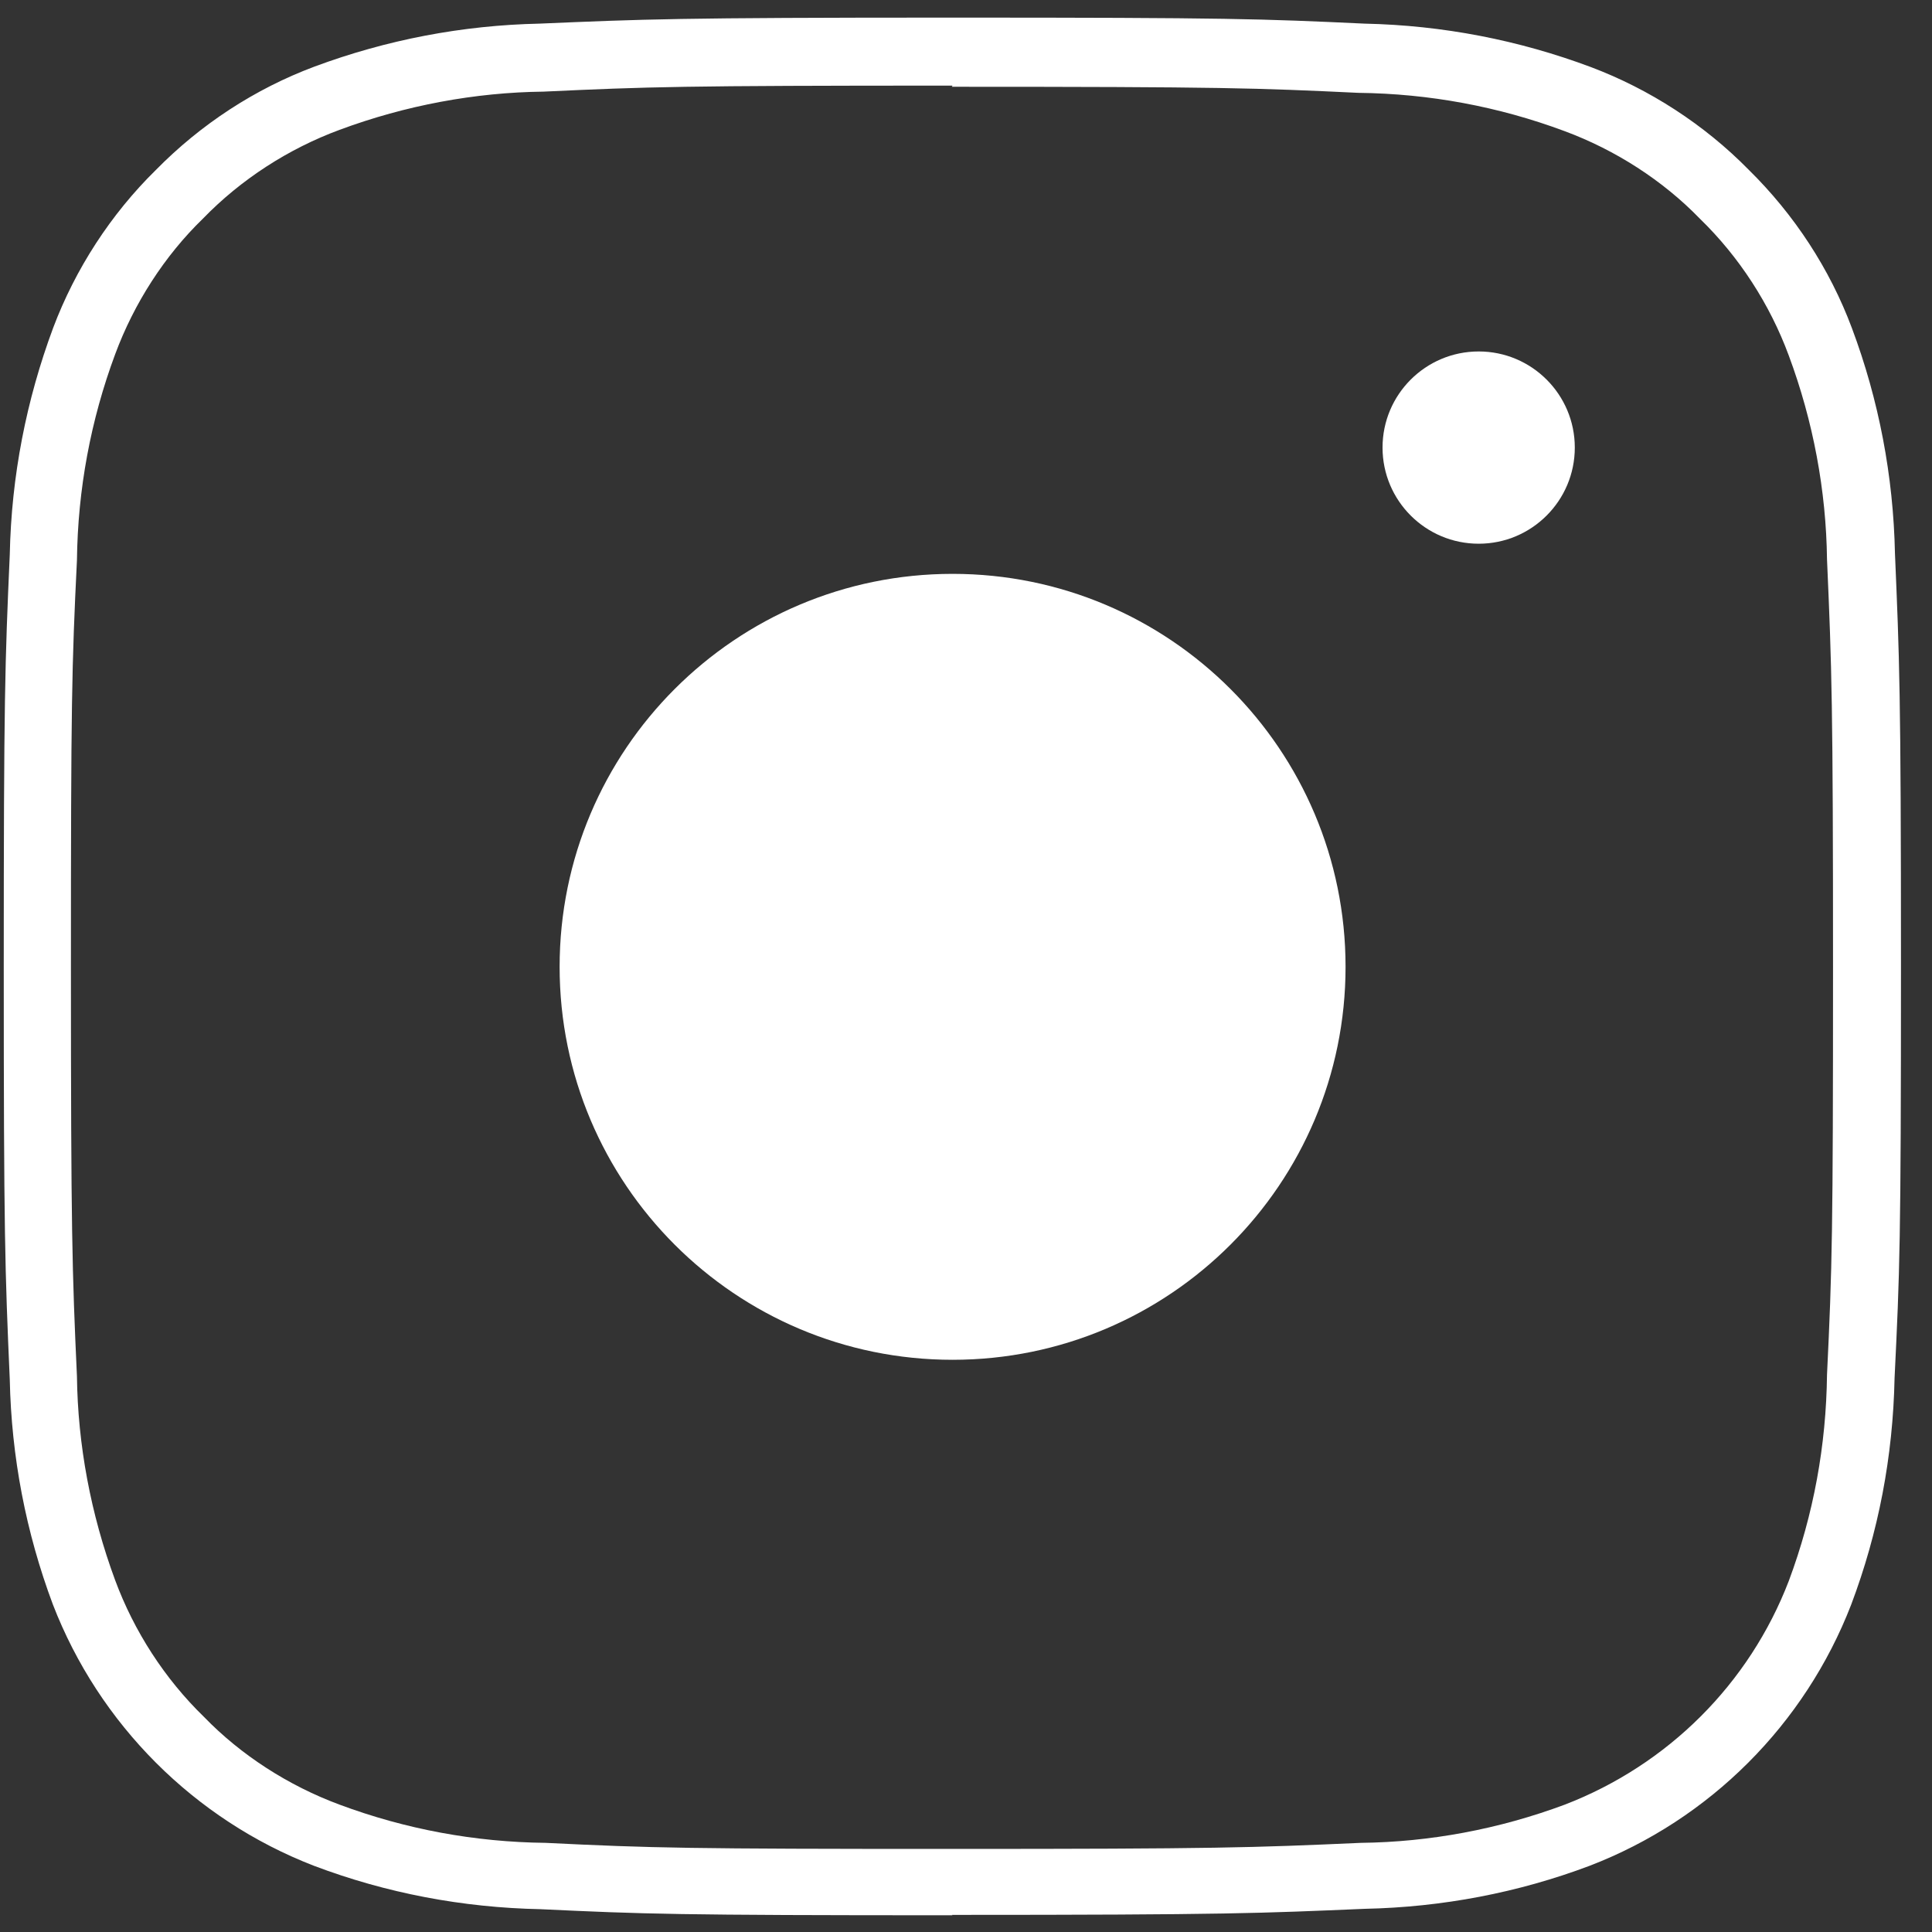
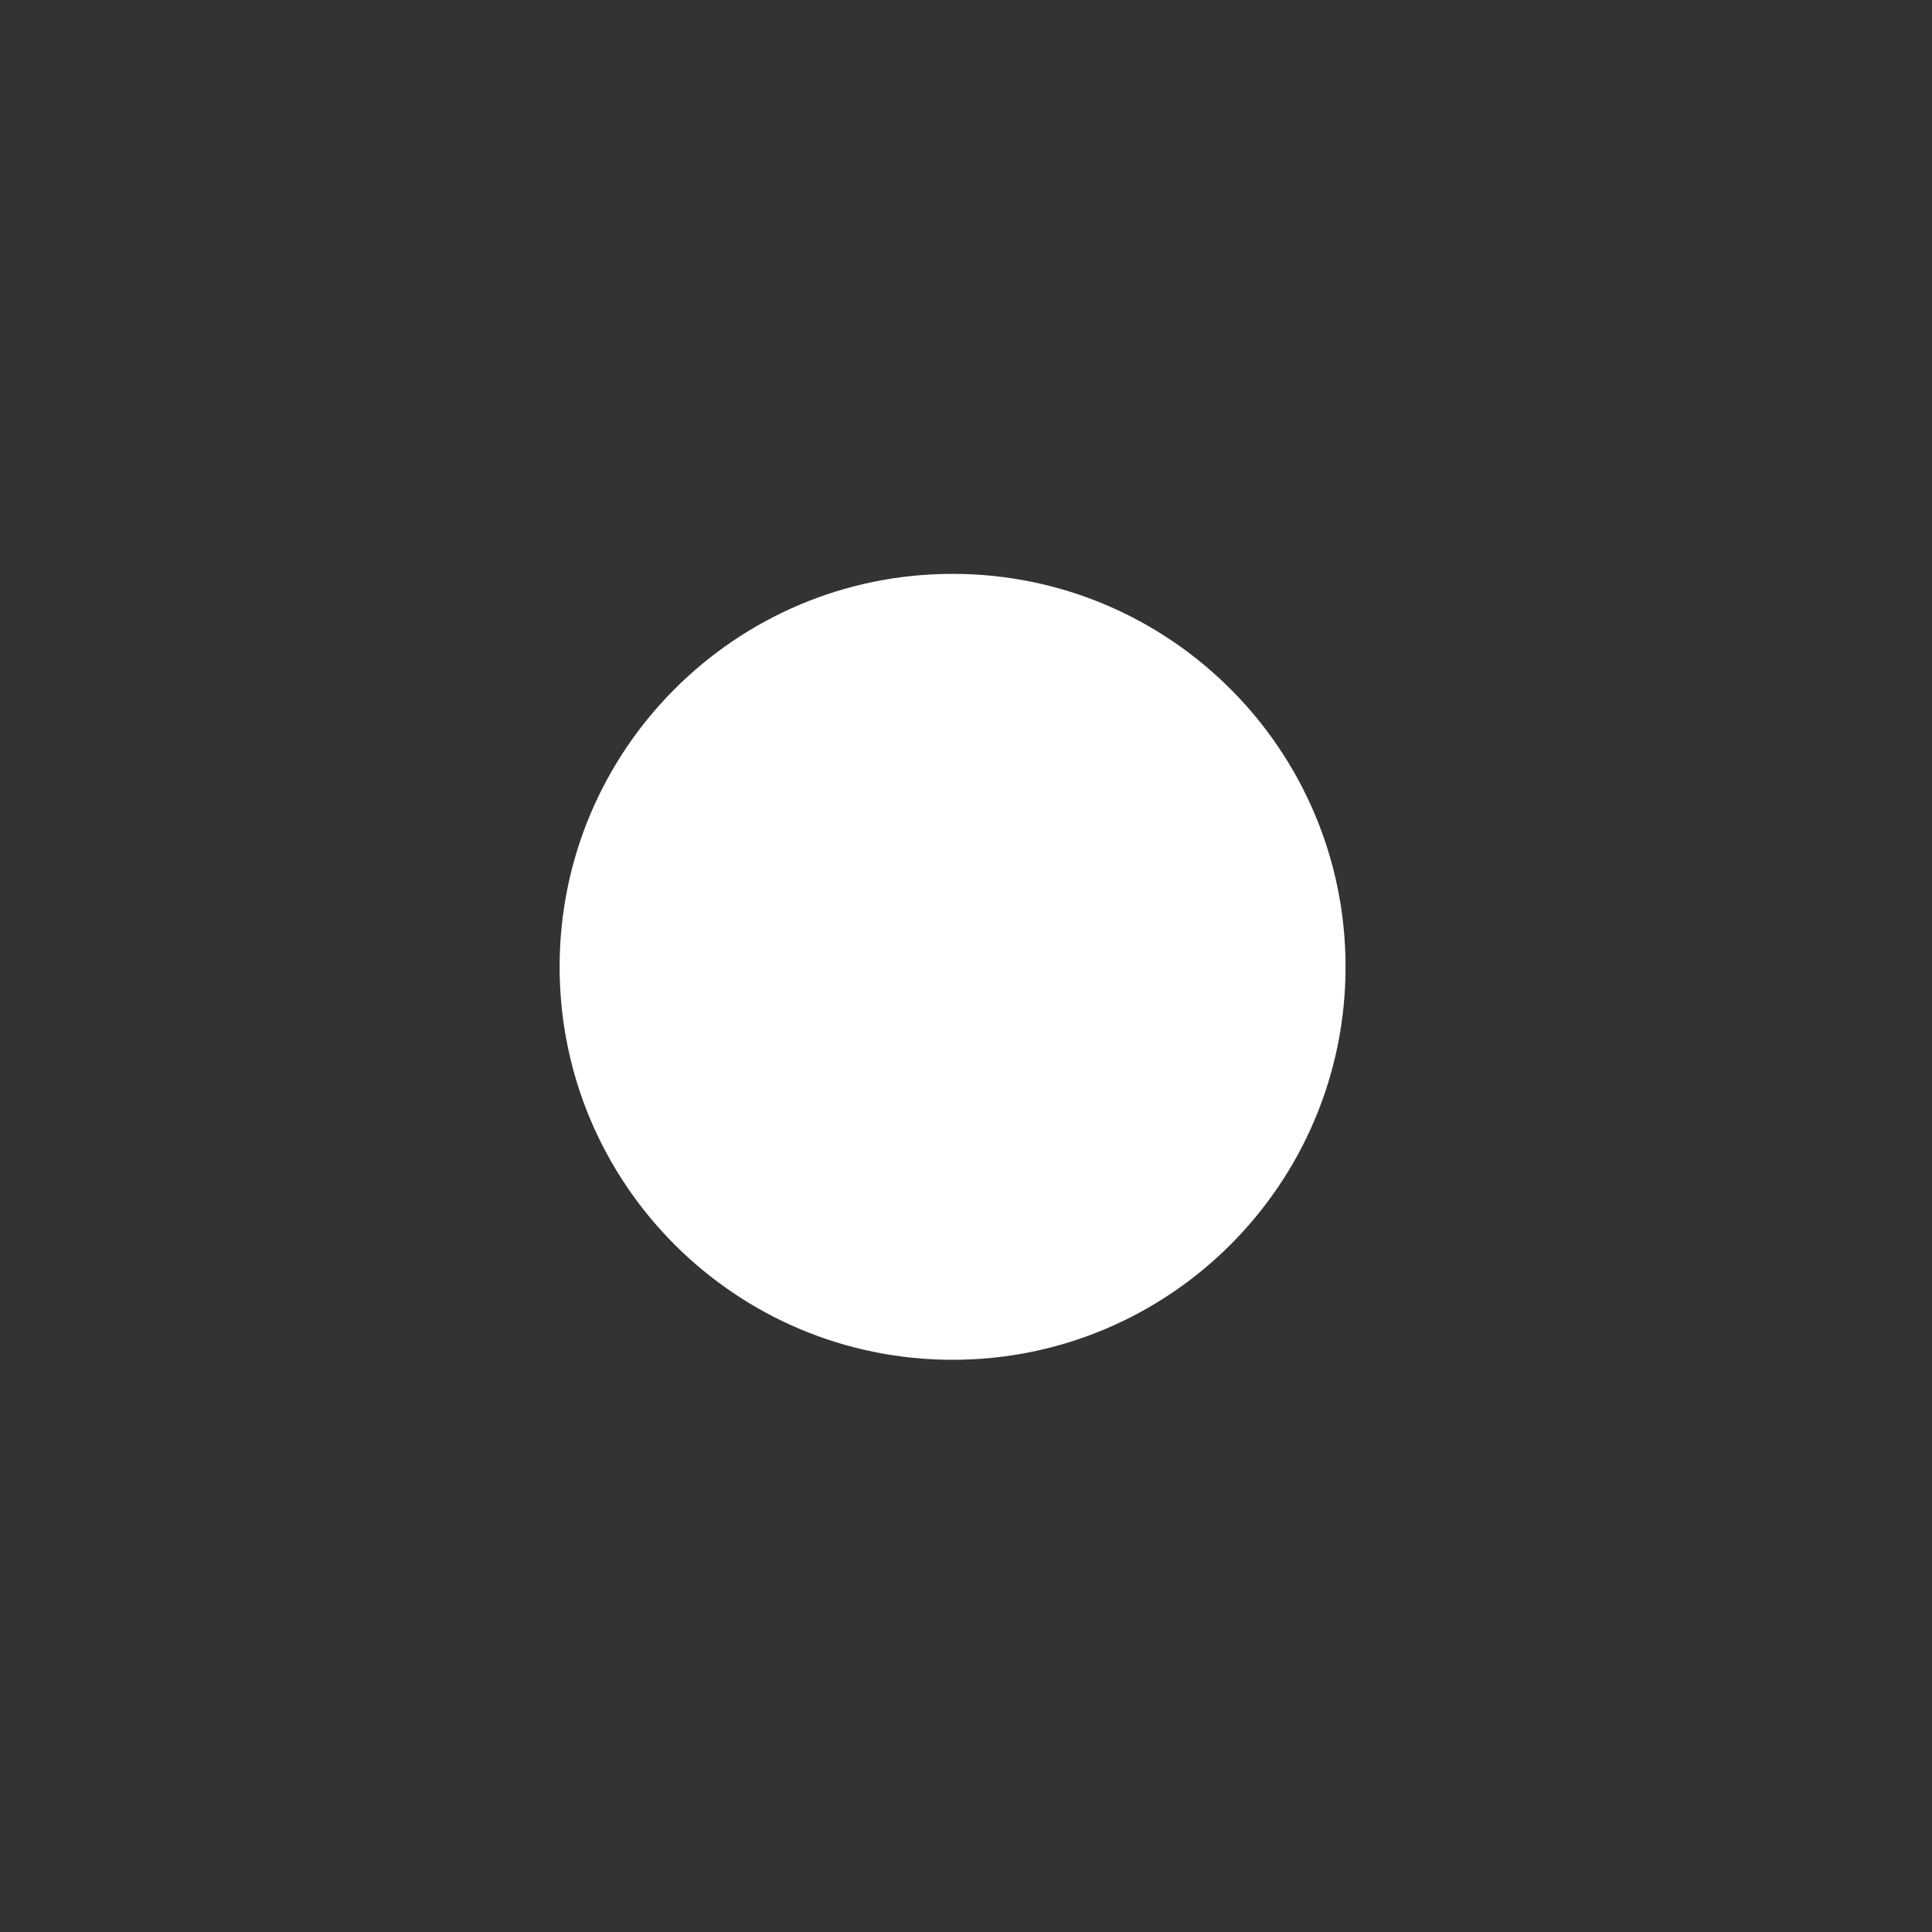
<svg xmlns="http://www.w3.org/2000/svg" width="35" height="35" viewBox="0 0 35 35" fill="none">
  <rect x="0" y="0" width="35" height="35" fill="#333333" stroke="none" />
  <path d="M17.257 24.634C21.188 24.634 24.376 21.447 24.376 17.515C24.376 13.584 21.188 10.396 17.257 10.396C13.325 10.396 10.138 13.584 10.138 17.515C10.138 21.447 13.325 24.634 17.257 24.634Z" fill="white" />
-   <path d="M26.788 9.85C27.749 9.85 28.529 9.07 28.529 8.108C28.529 7.147 27.749 6.367 26.788 6.367C25.826 6.367 25.046 7.147 25.046 8.108C25.046 9.07 25.826 9.85 26.788 9.85Z" fill="white" />
-   <path d="M17.257 34.697C12.236 34.697 11.668 34.675 9.795 34.587C8.375 34.558 6.997 34.296 5.686 33.8C3.522 32.963 1.795 31.236 0.957 29.064C0.469 27.76 0.206 26.39 0.177 24.991C0.09 23.009 0.068 22.361 0.068 17.508C0.068 12.655 0.09 12.007 0.177 10.047C0.206 8.626 0.476 7.249 0.964 5.937C1.365 4.873 2.006 3.882 2.822 3.081C3.638 2.25 4.622 1.609 5.693 1.208C7.005 0.72 8.375 0.458 9.774 0.428C11.668 0.348 12.229 0.319 17.257 0.319C22.285 0.319 22.846 0.341 24.718 0.428C26.139 0.458 27.516 0.727 28.82 1.215C29.884 1.616 30.875 2.257 31.677 3.073C32.507 3.889 33.149 4.873 33.549 5.944C34.038 7.249 34.3 8.626 34.329 10.025C34.409 11.919 34.438 12.48 34.438 17.508C34.438 22.536 34.416 23.031 34.322 24.962C34.293 26.39 34.03 27.76 33.535 29.072C32.697 31.236 30.977 32.963 28.799 33.8C27.502 34.289 26.124 34.551 24.725 34.58C22.831 34.66 22.27 34.69 17.242 34.69L17.257 34.697ZM17.257 1.551C12.324 1.551 11.748 1.572 9.846 1.66C8.608 1.674 7.347 1.908 6.152 2.352C5.227 2.694 4.367 3.248 3.675 3.962C2.983 4.633 2.429 5.492 2.086 6.418C1.642 7.613 1.409 8.866 1.394 10.149C1.299 12.087 1.285 12.75 1.285 17.523C1.285 22.295 1.307 23.038 1.394 24.933C1.409 26.172 1.642 27.425 2.086 28.627C2.429 29.552 2.983 30.412 3.697 31.105C4.367 31.797 5.227 32.35 6.152 32.693C7.347 33.138 8.6 33.371 9.883 33.385C11.821 33.48 12.484 33.495 17.25 33.495C22.015 33.495 22.678 33.473 24.653 33.385C25.899 33.371 27.152 33.138 28.347 32.693C30.219 31.972 31.691 30.5 32.405 28.642C32.857 27.432 33.083 26.179 33.098 24.904C33.192 22.965 33.207 22.302 33.207 17.537C33.207 12.772 33.185 12.109 33.098 10.134C33.083 8.895 32.85 7.635 32.405 6.44C32.063 5.514 31.509 4.655 30.795 3.962C30.125 3.27 29.265 2.716 28.34 2.374C27.145 1.929 25.891 1.696 24.609 1.682C22.751 1.594 22.175 1.572 17.242 1.572L17.257 1.551Z" fill="white" />
</svg>